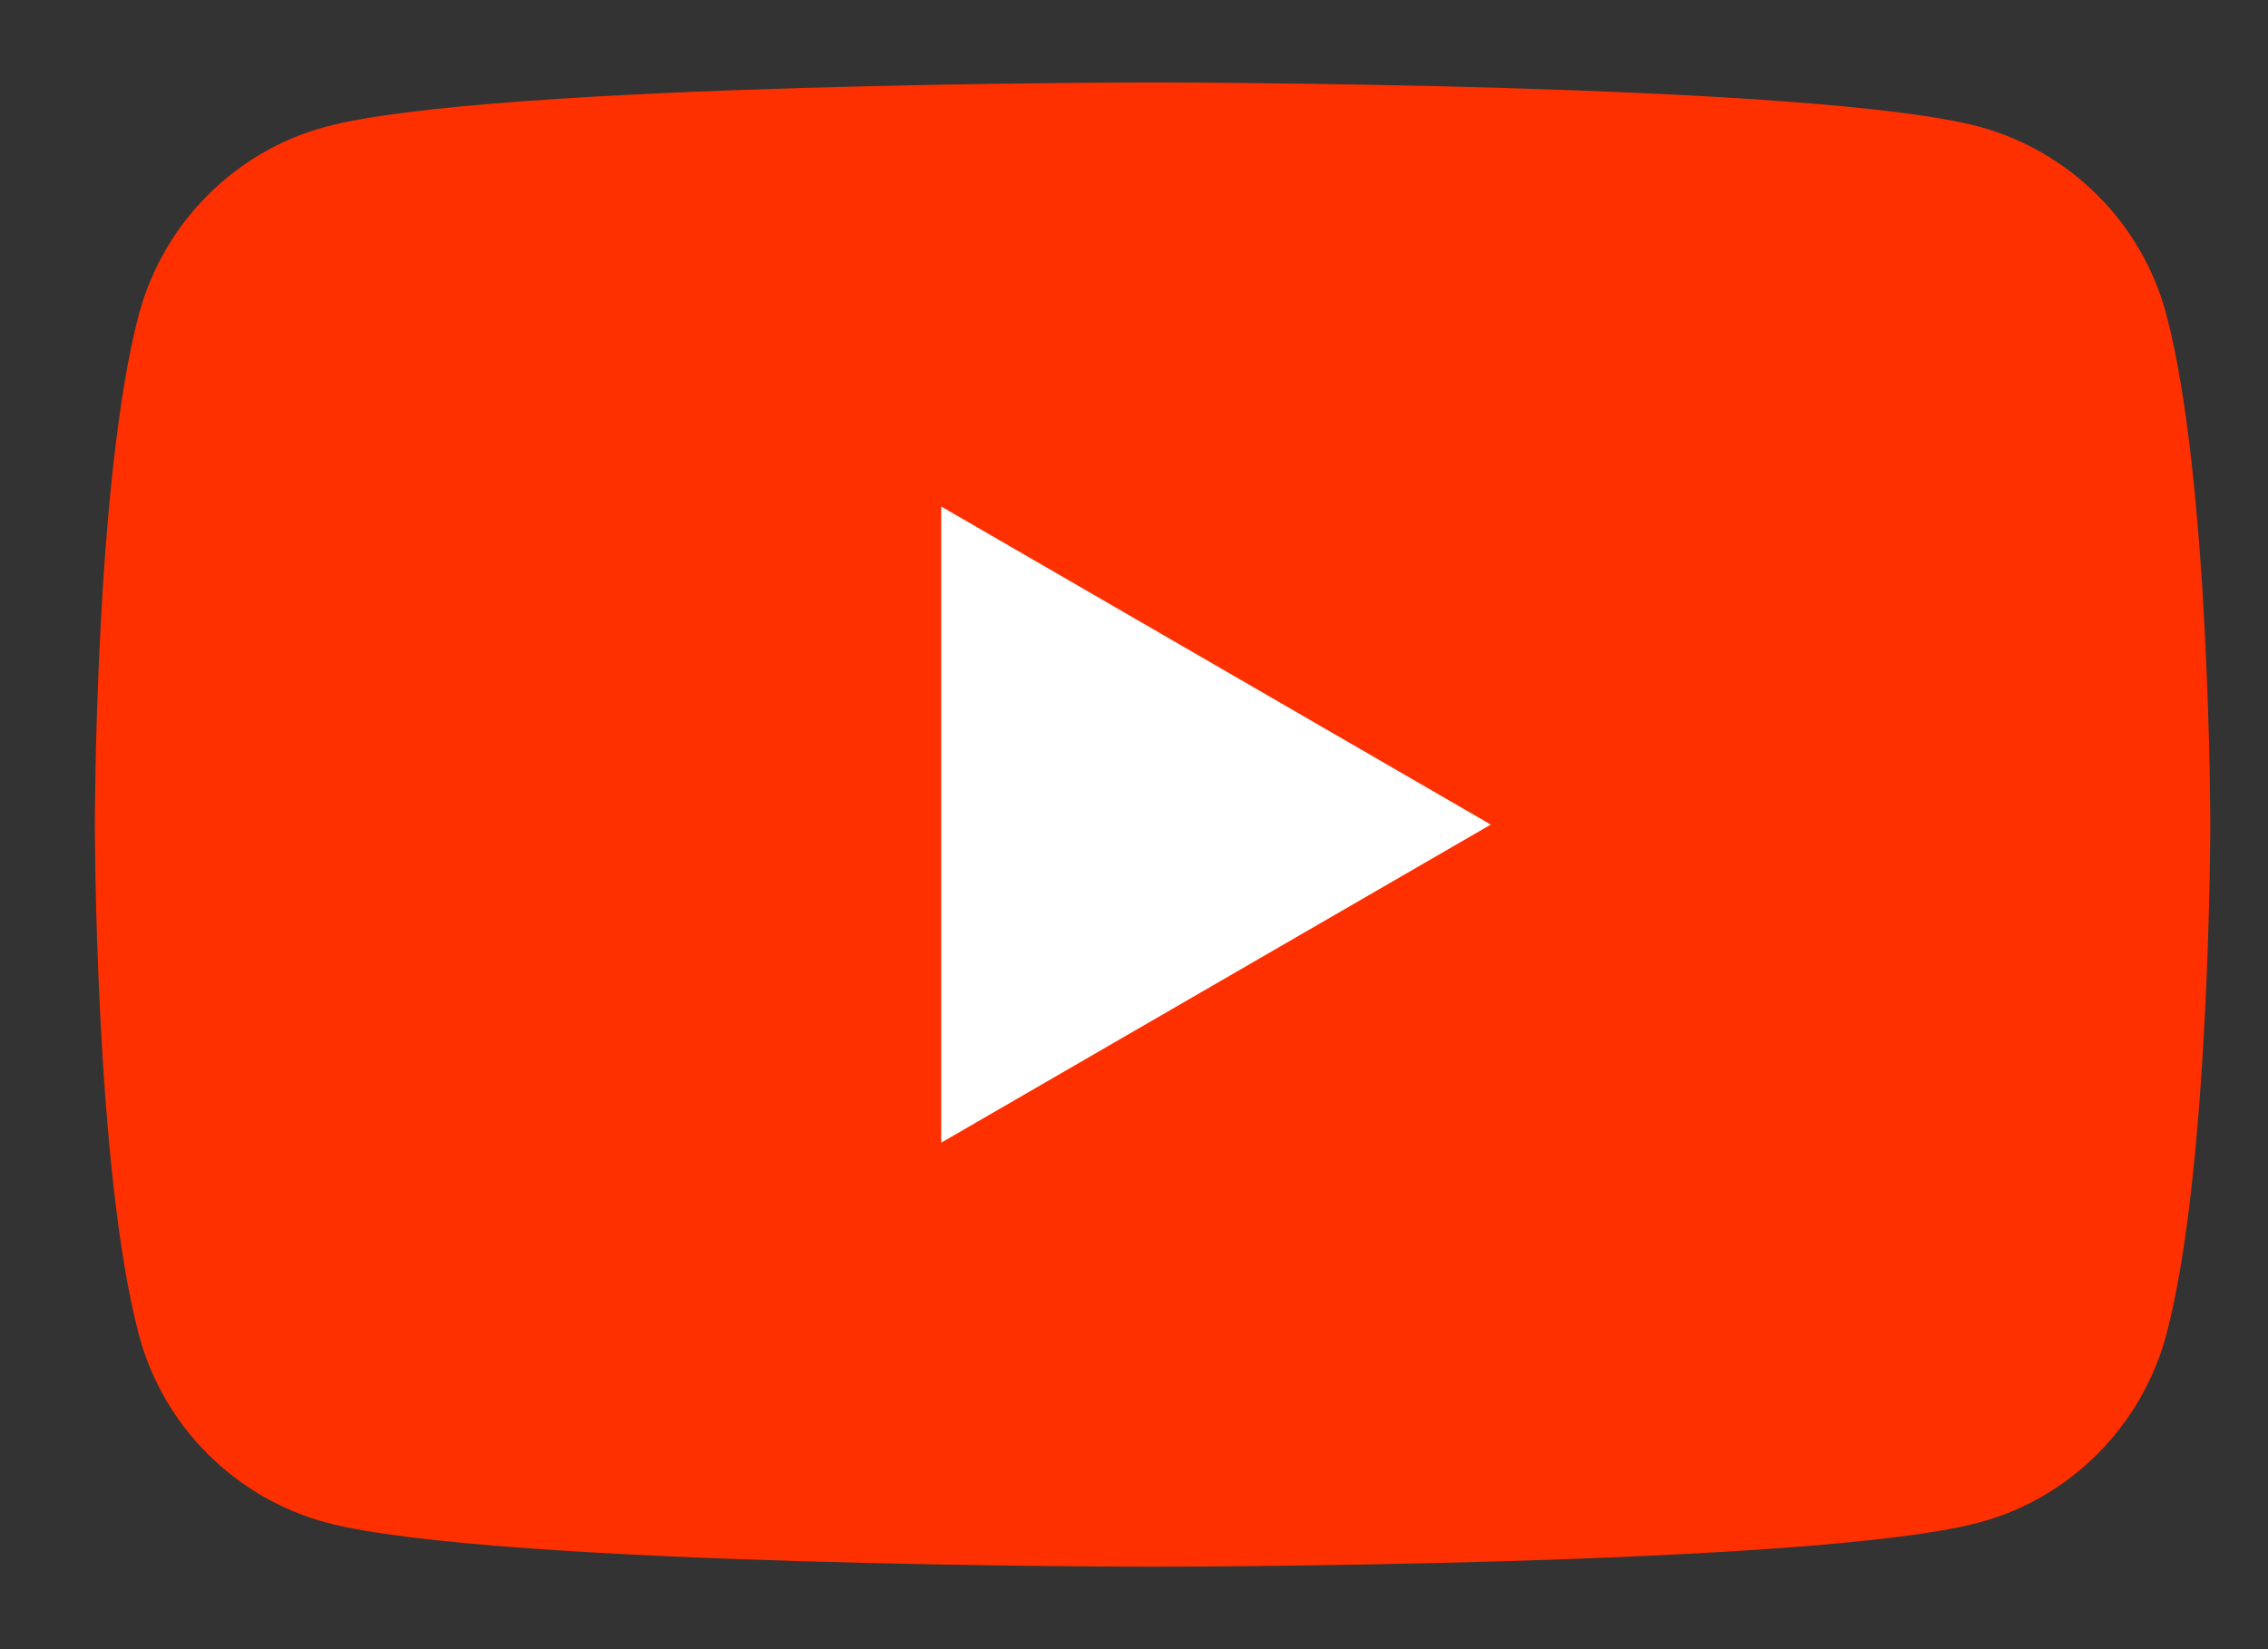
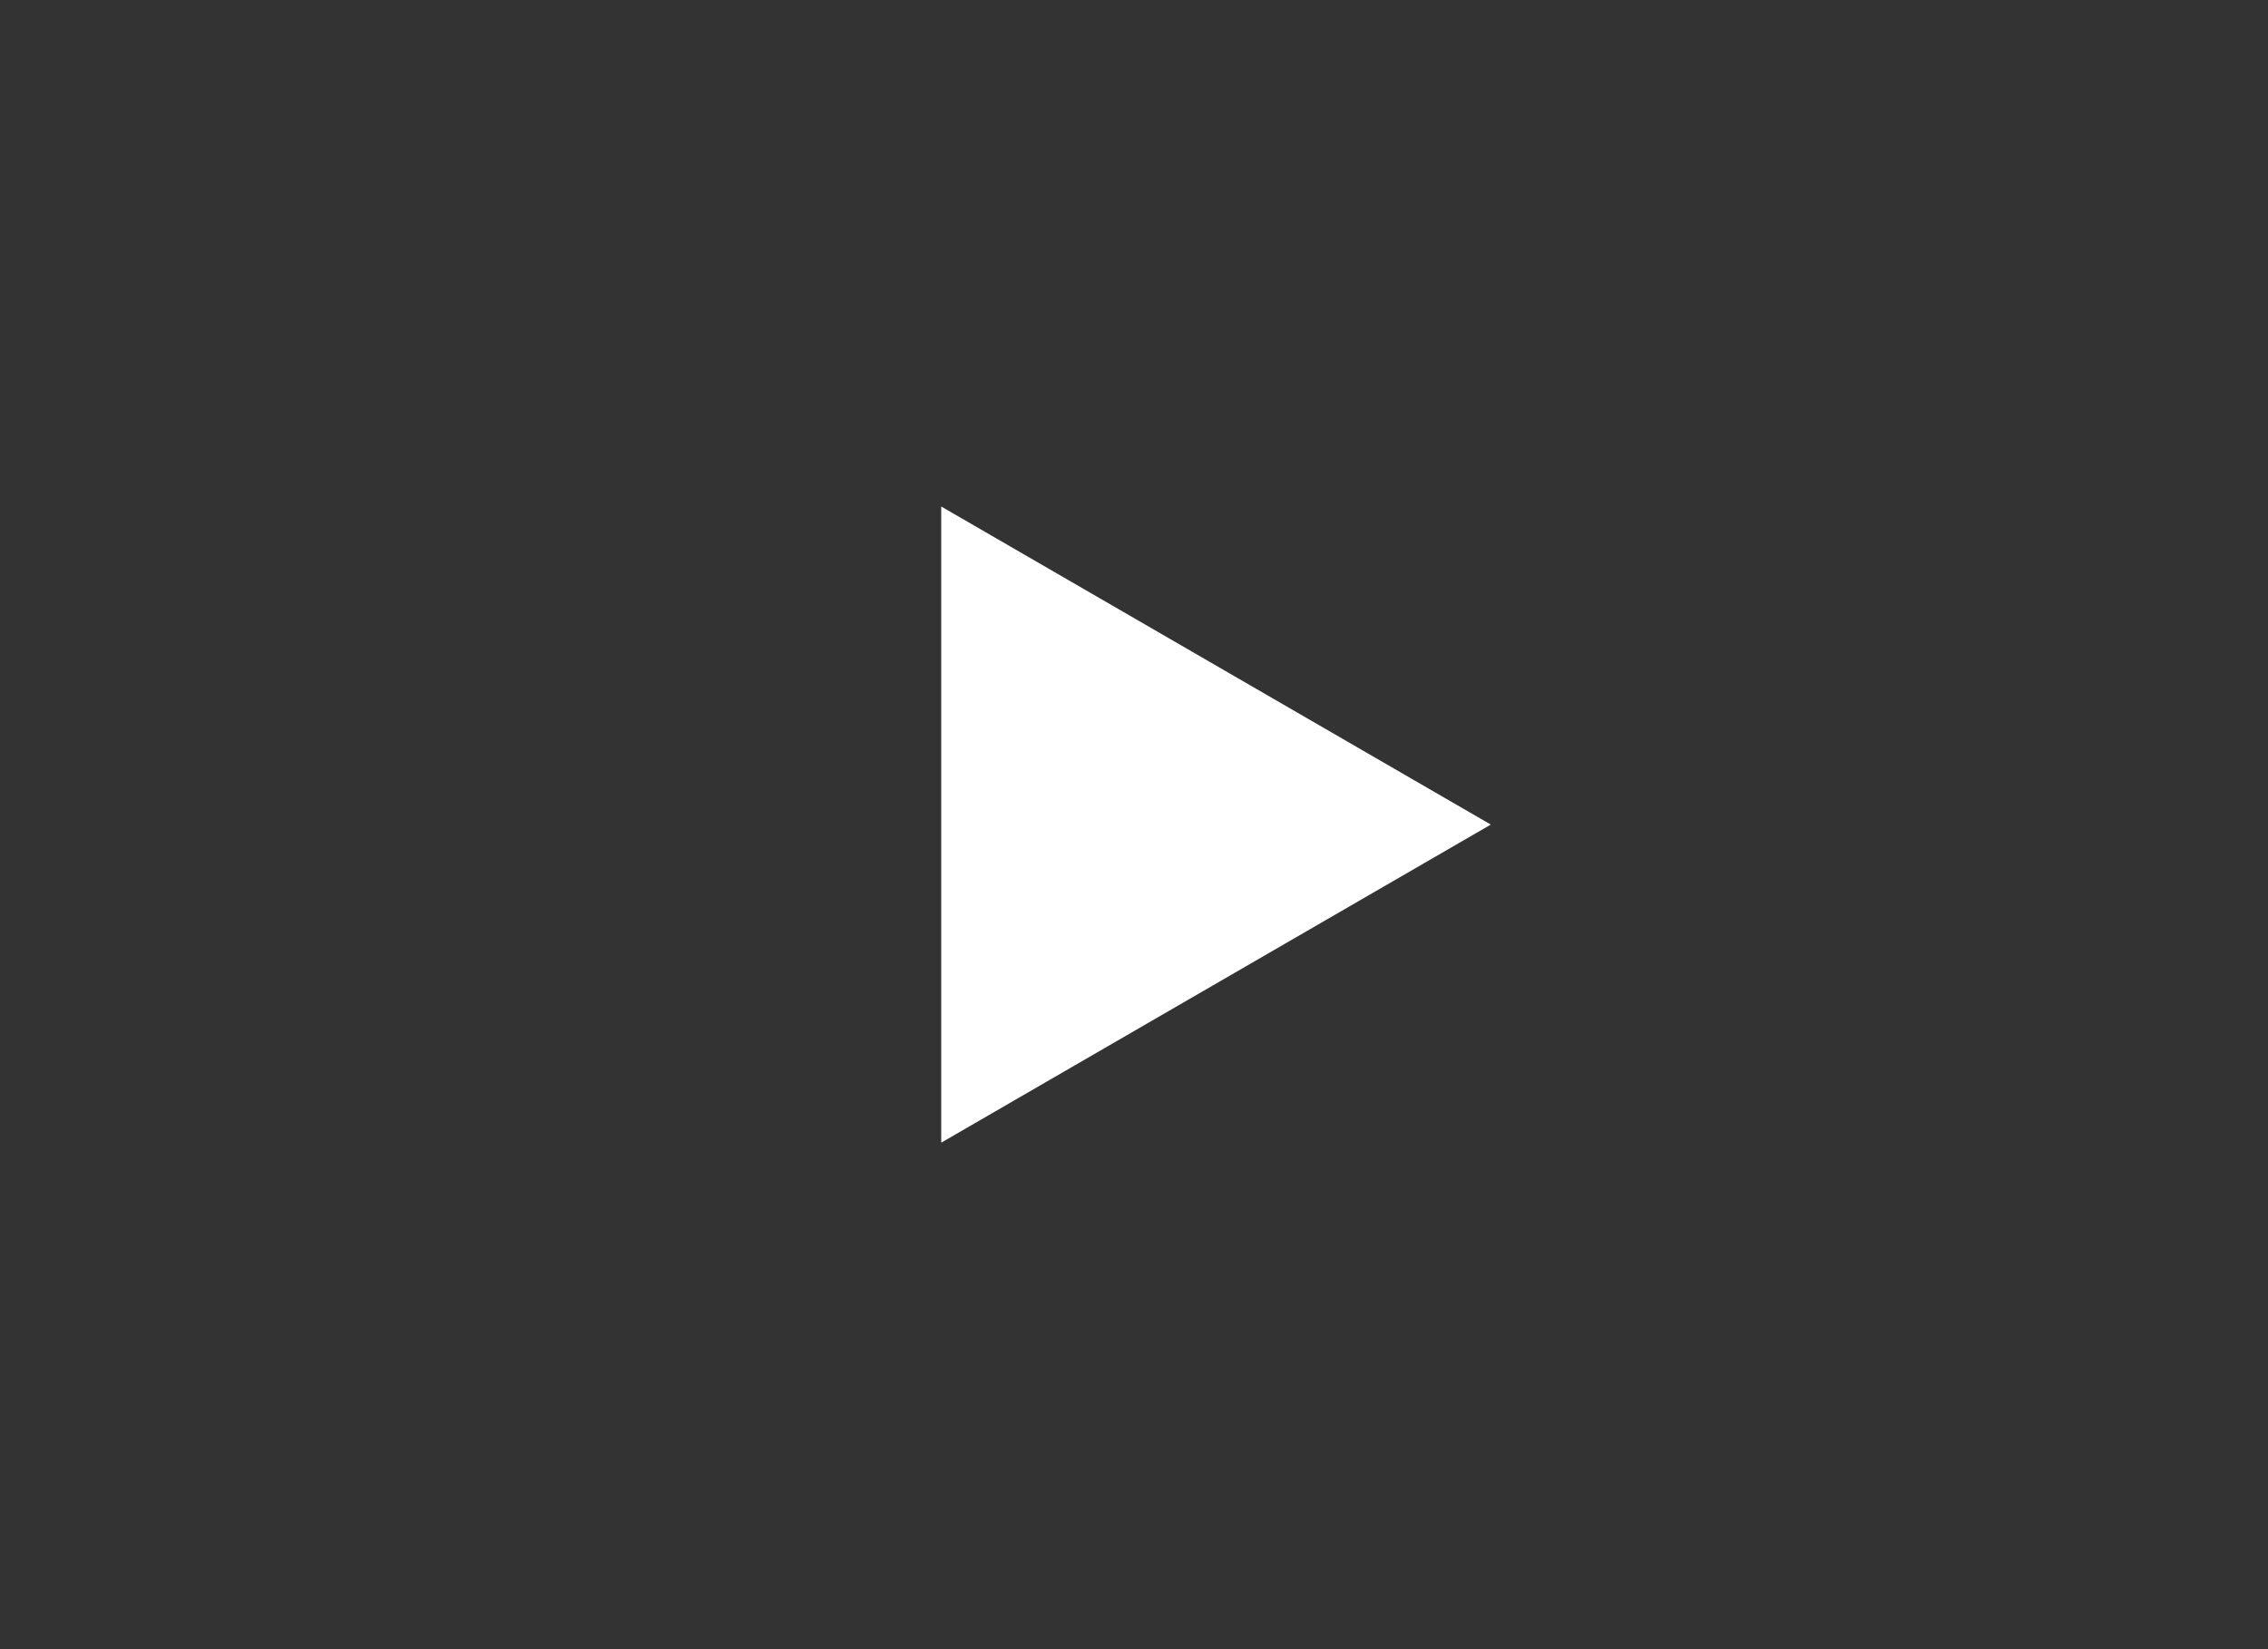
<svg xmlns="http://www.w3.org/2000/svg" width="22" height="16" viewBox="0 0 22 16" fill="none">
  <rect x="0" y="0" width="22" height="16" fill="#333333" stroke="none" />
-   <path d="M21.013 3.048C20.778 2.165 20.082 1.468 19.198 1.229C17.598 0.8 11.18 0.8 11.18 0.8C11.18 0.8 4.766 0.8 3.163 1.229C2.282 1.464 1.586 2.162 1.348 3.048C0.92 4.652 0.92 8 0.92 8C0.92 8 0.92 11.348 1.348 12.952C1.583 13.835 2.278 14.532 3.163 14.771C4.766 15.2 11.18 15.2 11.18 15.2C11.18 15.2 17.598 15.2 19.198 14.771C20.079 14.536 20.774 13.839 21.013 12.952C21.44 11.348 21.44 8 21.44 8C21.44 8 21.44 4.652 21.013 3.048Z" fill="#FF3000" />
  <path d="M9.13 11.086L14.461 8L9.13 4.914V11.086Z" fill="white" />
</svg>